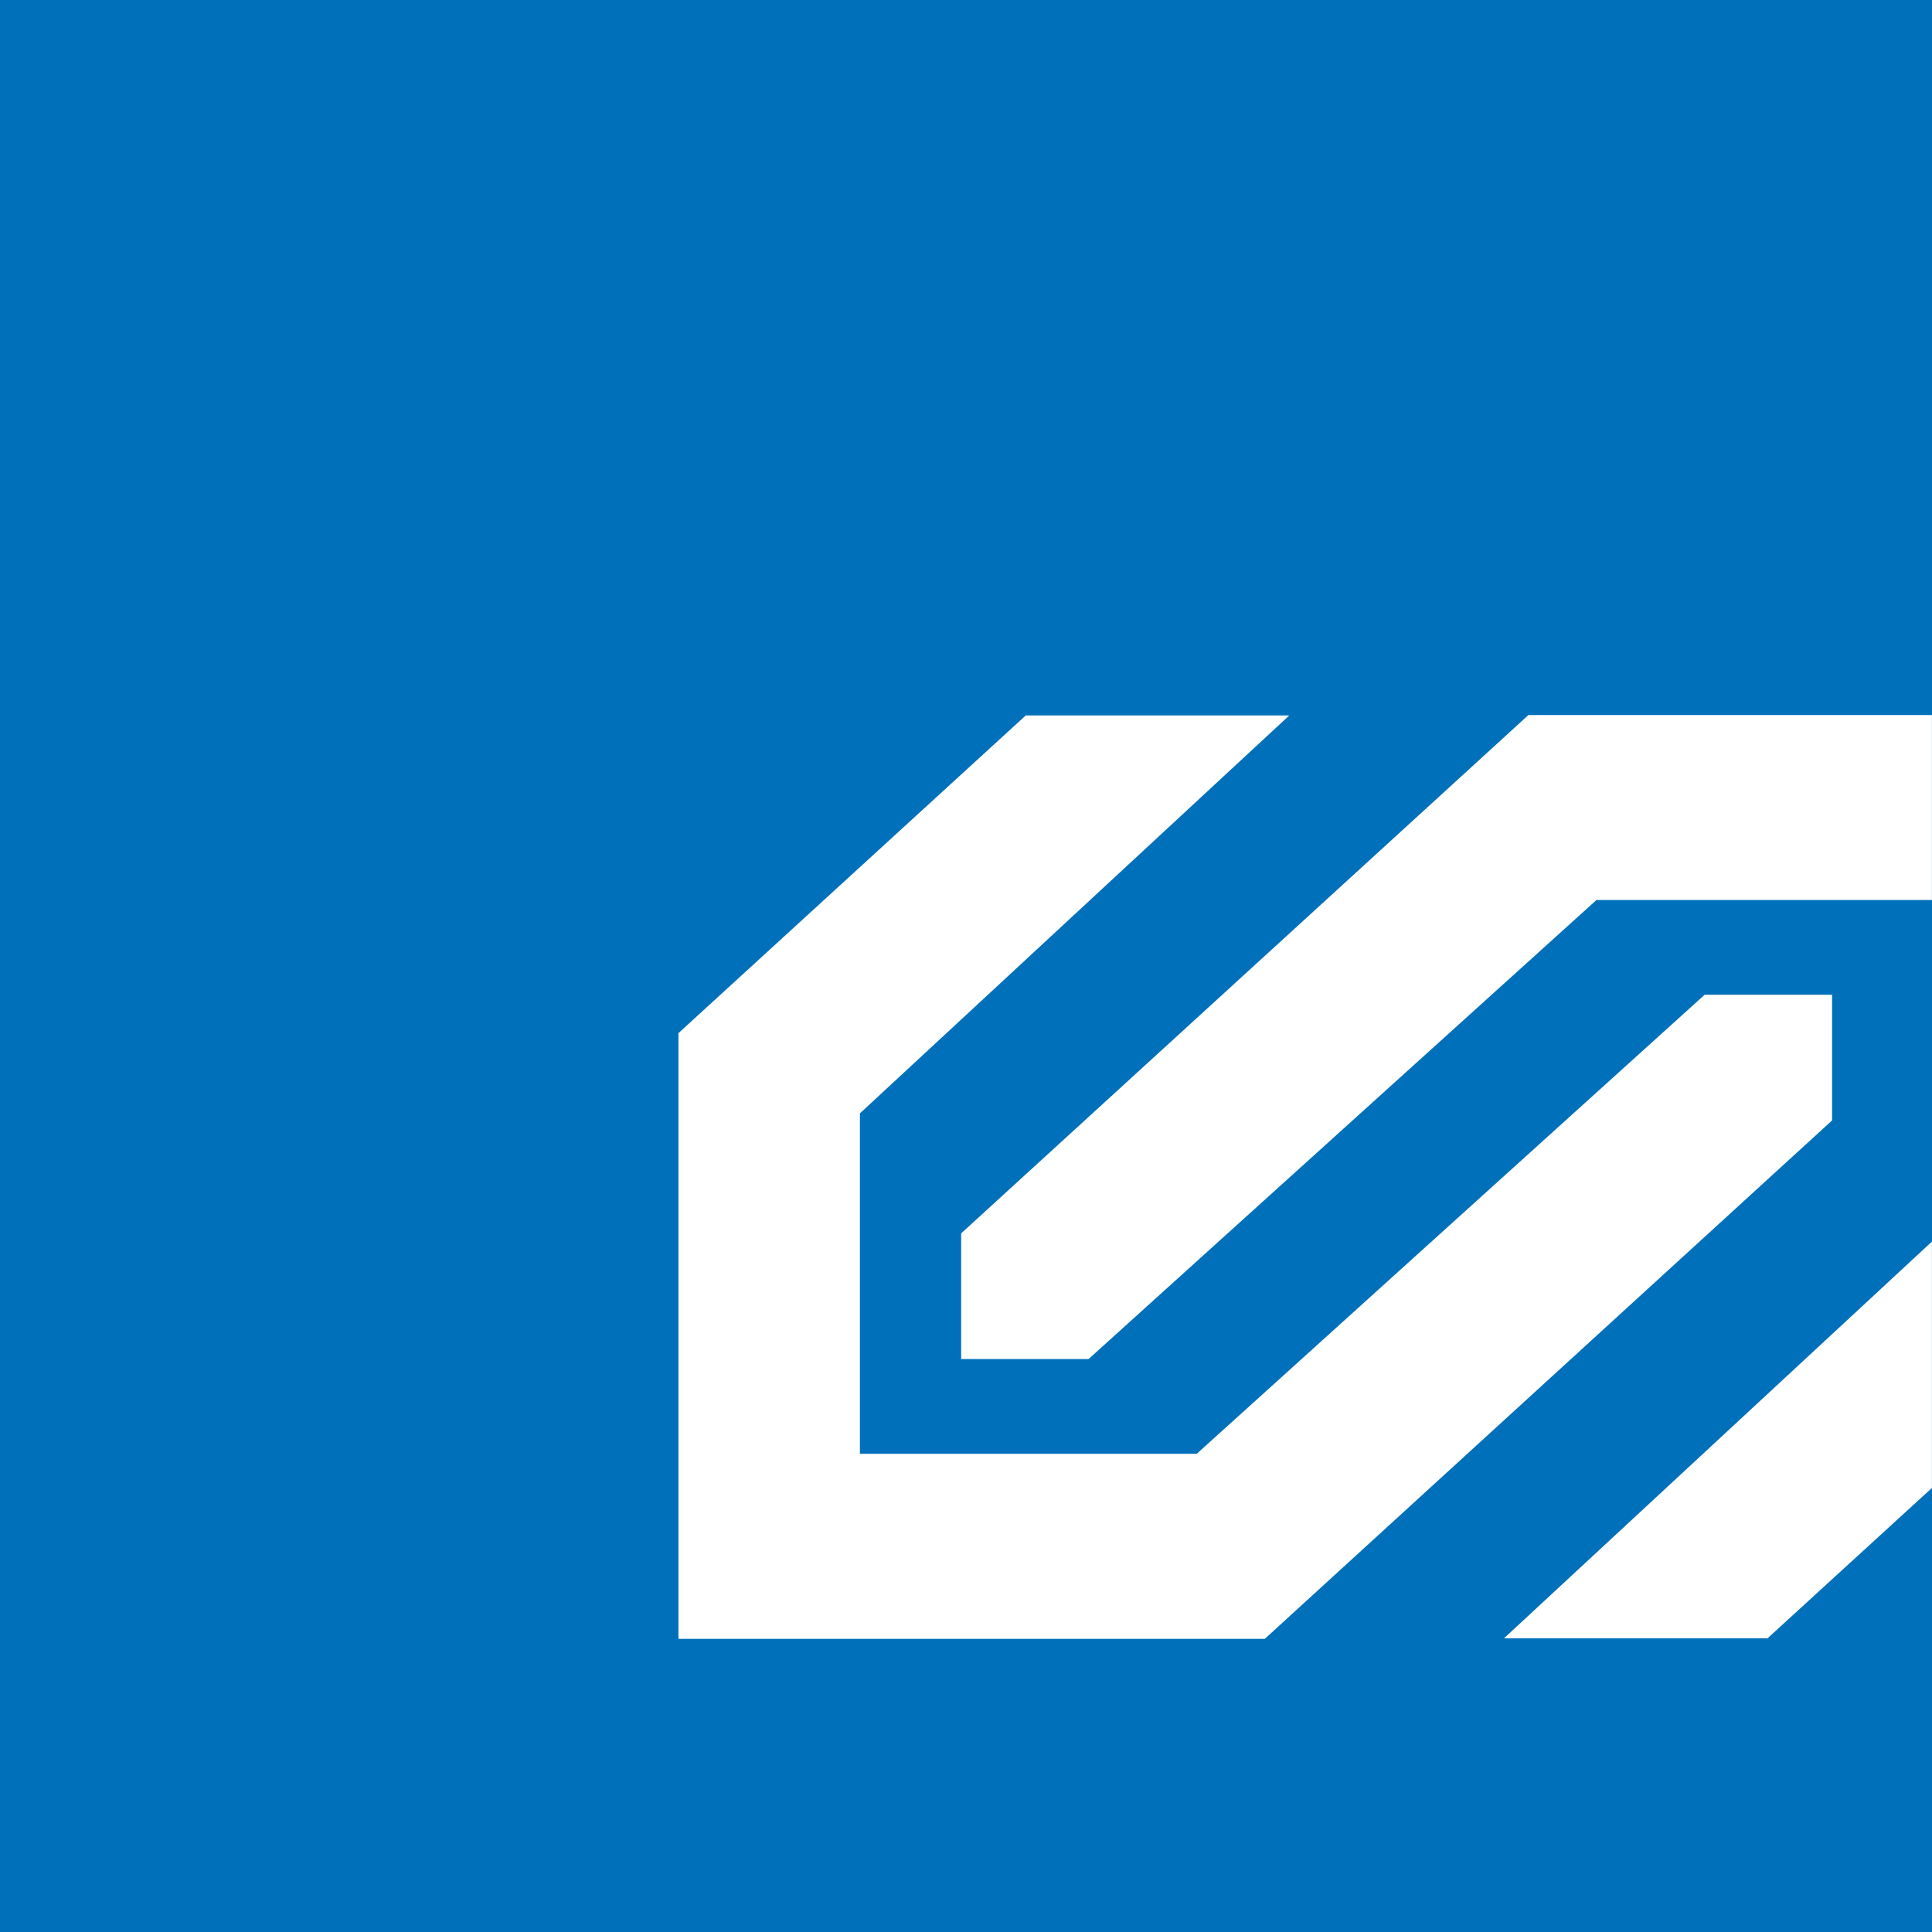
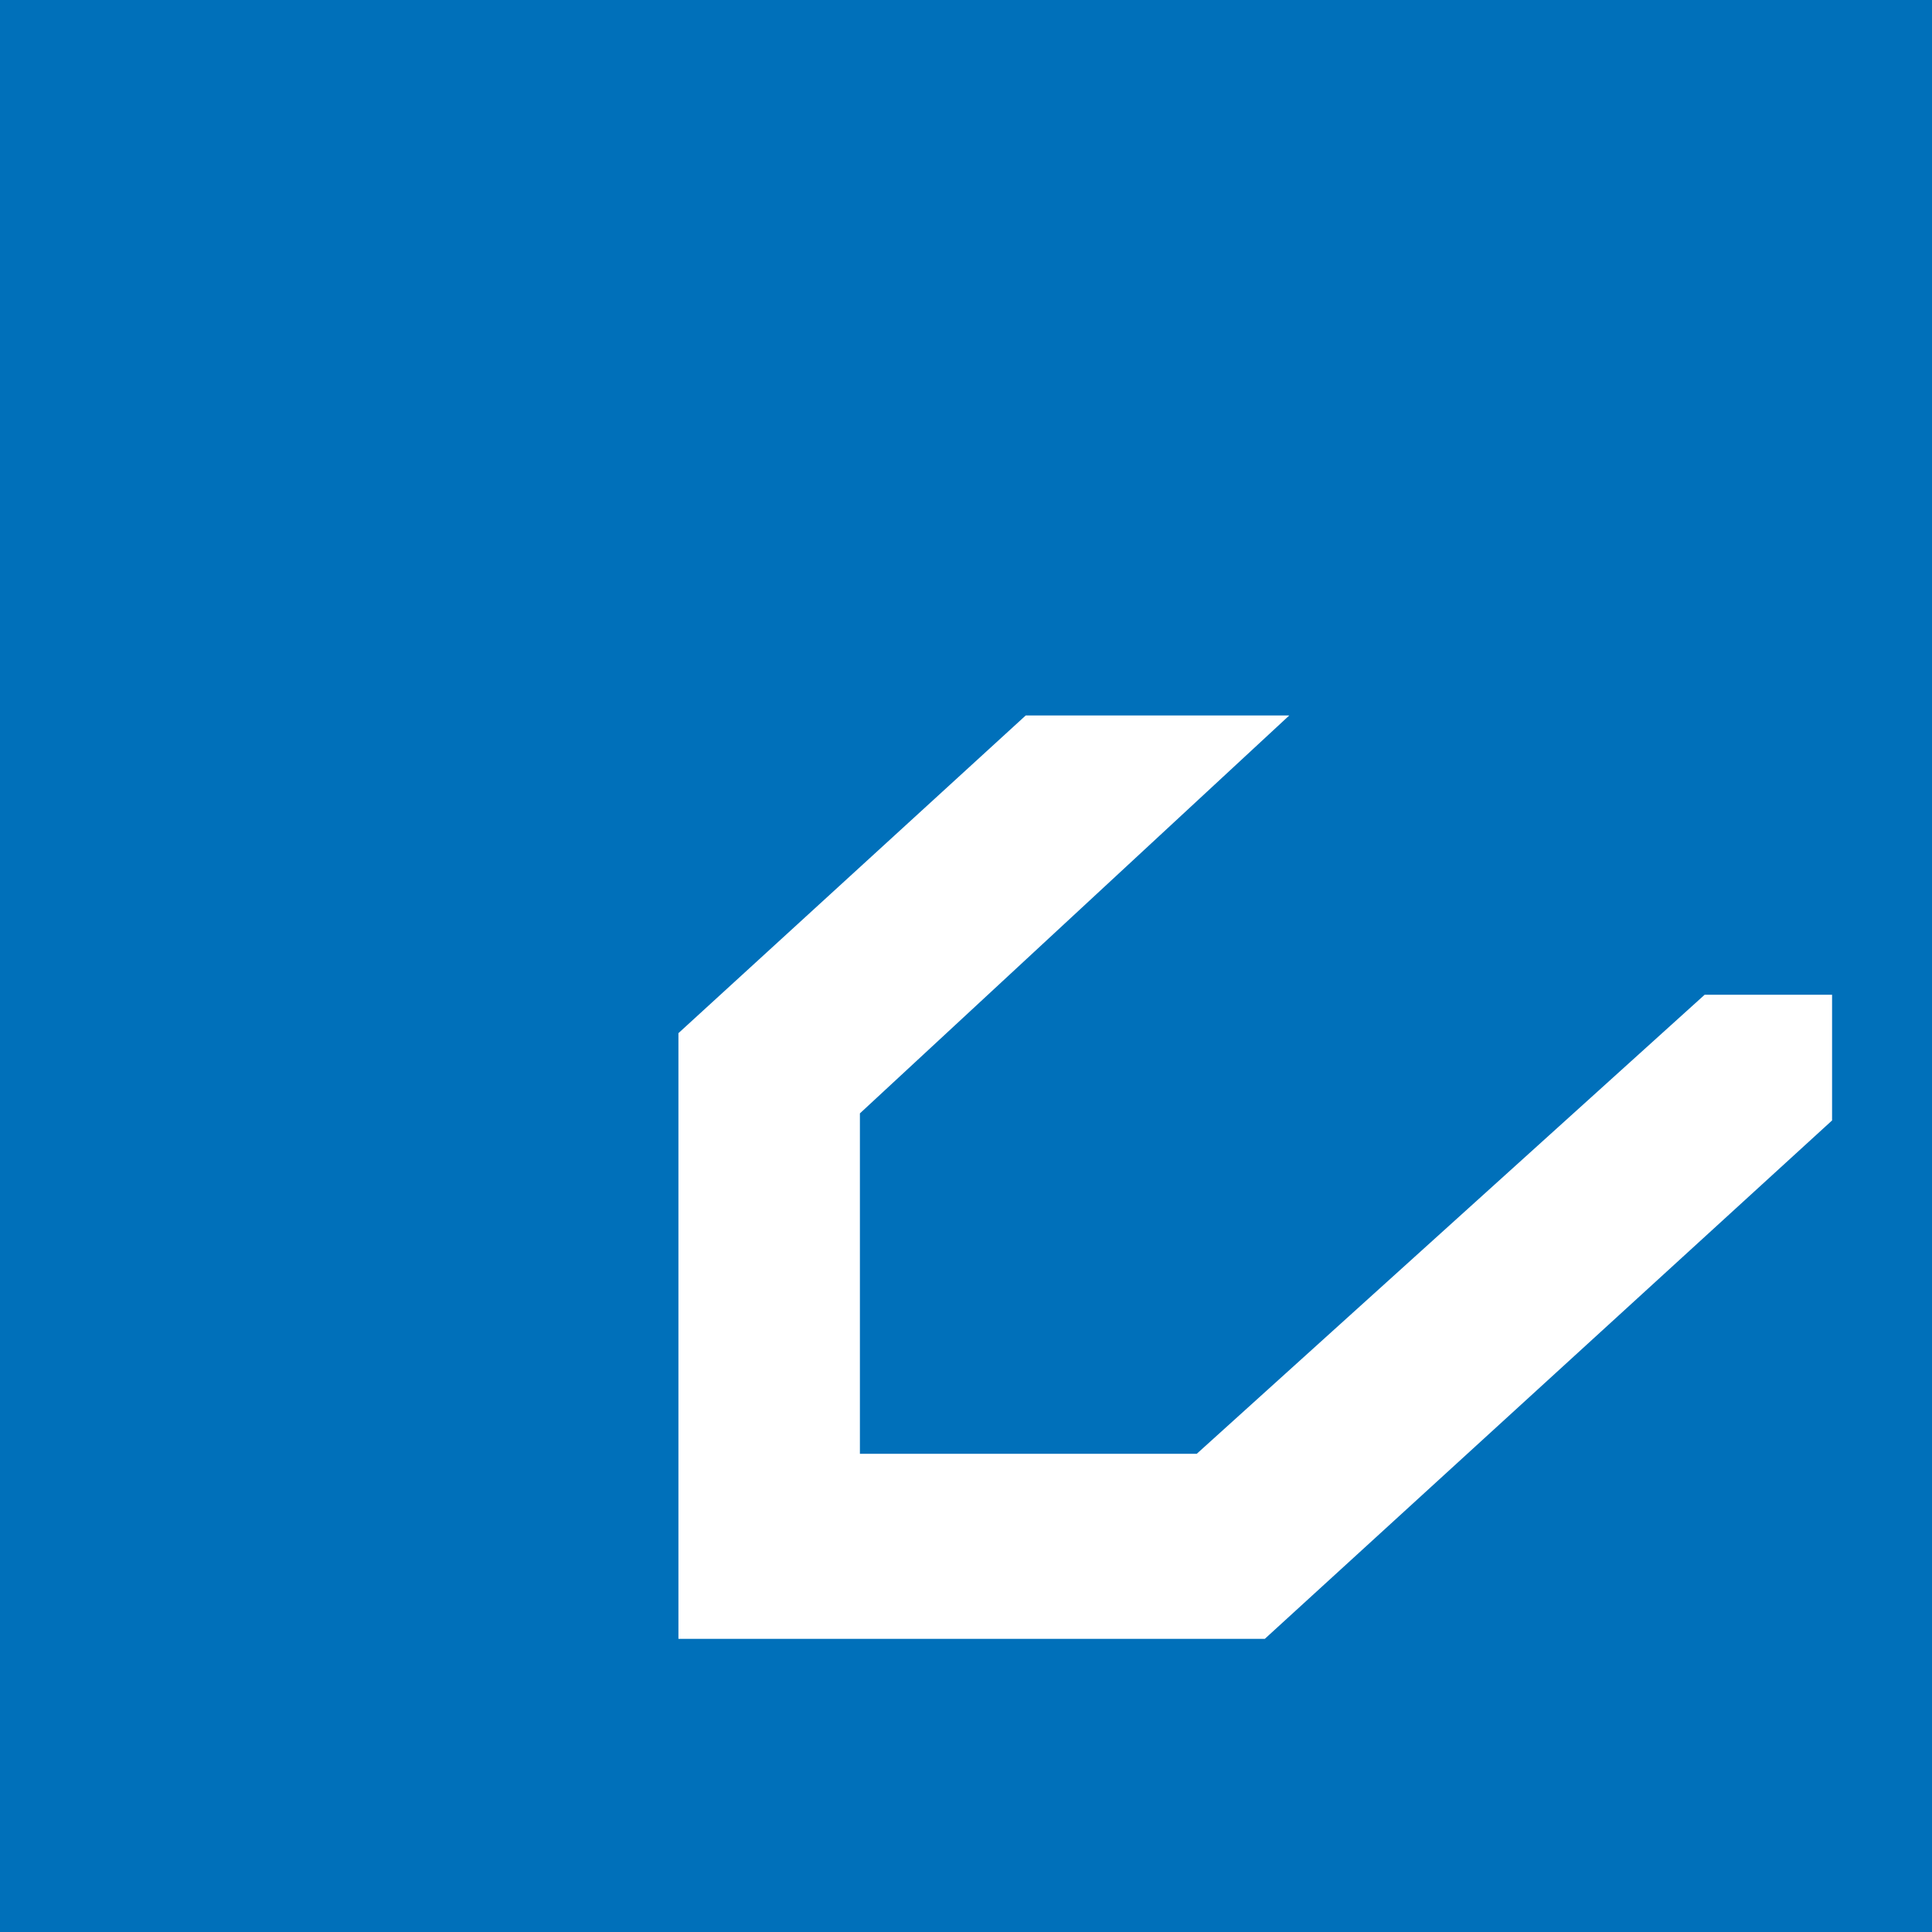
<svg xmlns="http://www.w3.org/2000/svg" width="26.296" height="26.296" viewBox="0 0 26.296 26.296">
  <defs>
    <style>.a,.b{fill:#0070ba;}.b,.d{fill-rule:evenodd;}.c,.d{fill:#fff;}</style>
  </defs>
  <g transform="translate(0)">
    <g transform="translate(0)">
      <path class="a" d="M17.446-1034.807h26.3v26.3h-26.3Z" transform="translate(-17.446 1034.807)" />
-       <path class="b" d="M40.68-1015.29h3.587l-5.844,5.416v4.633h4.585l6.913-6.248h1.734v1.711l-7.721,7.056H35.953v-8.244Z" transform="translate(-26.719 1025.028)" />
    </g>
-     <path class="c" d="M7.388,12.567l5.825-5.4V10.52l-2.238,2.047ZM0,8.766V7.055L7.721,0h5.492V2.518H8.647L1.734,8.766Z" transform="translate(13.082 9.732)" />
    <path class="d" d="M40.68-1015.29h3.587l-5.844,5.416v4.633h4.585l6.913-6.248h1.734v1.711l-7.721,7.056H35.953v-8.244Z" transform="translate(-26.719 1025.028)" />
  </g>
</svg>